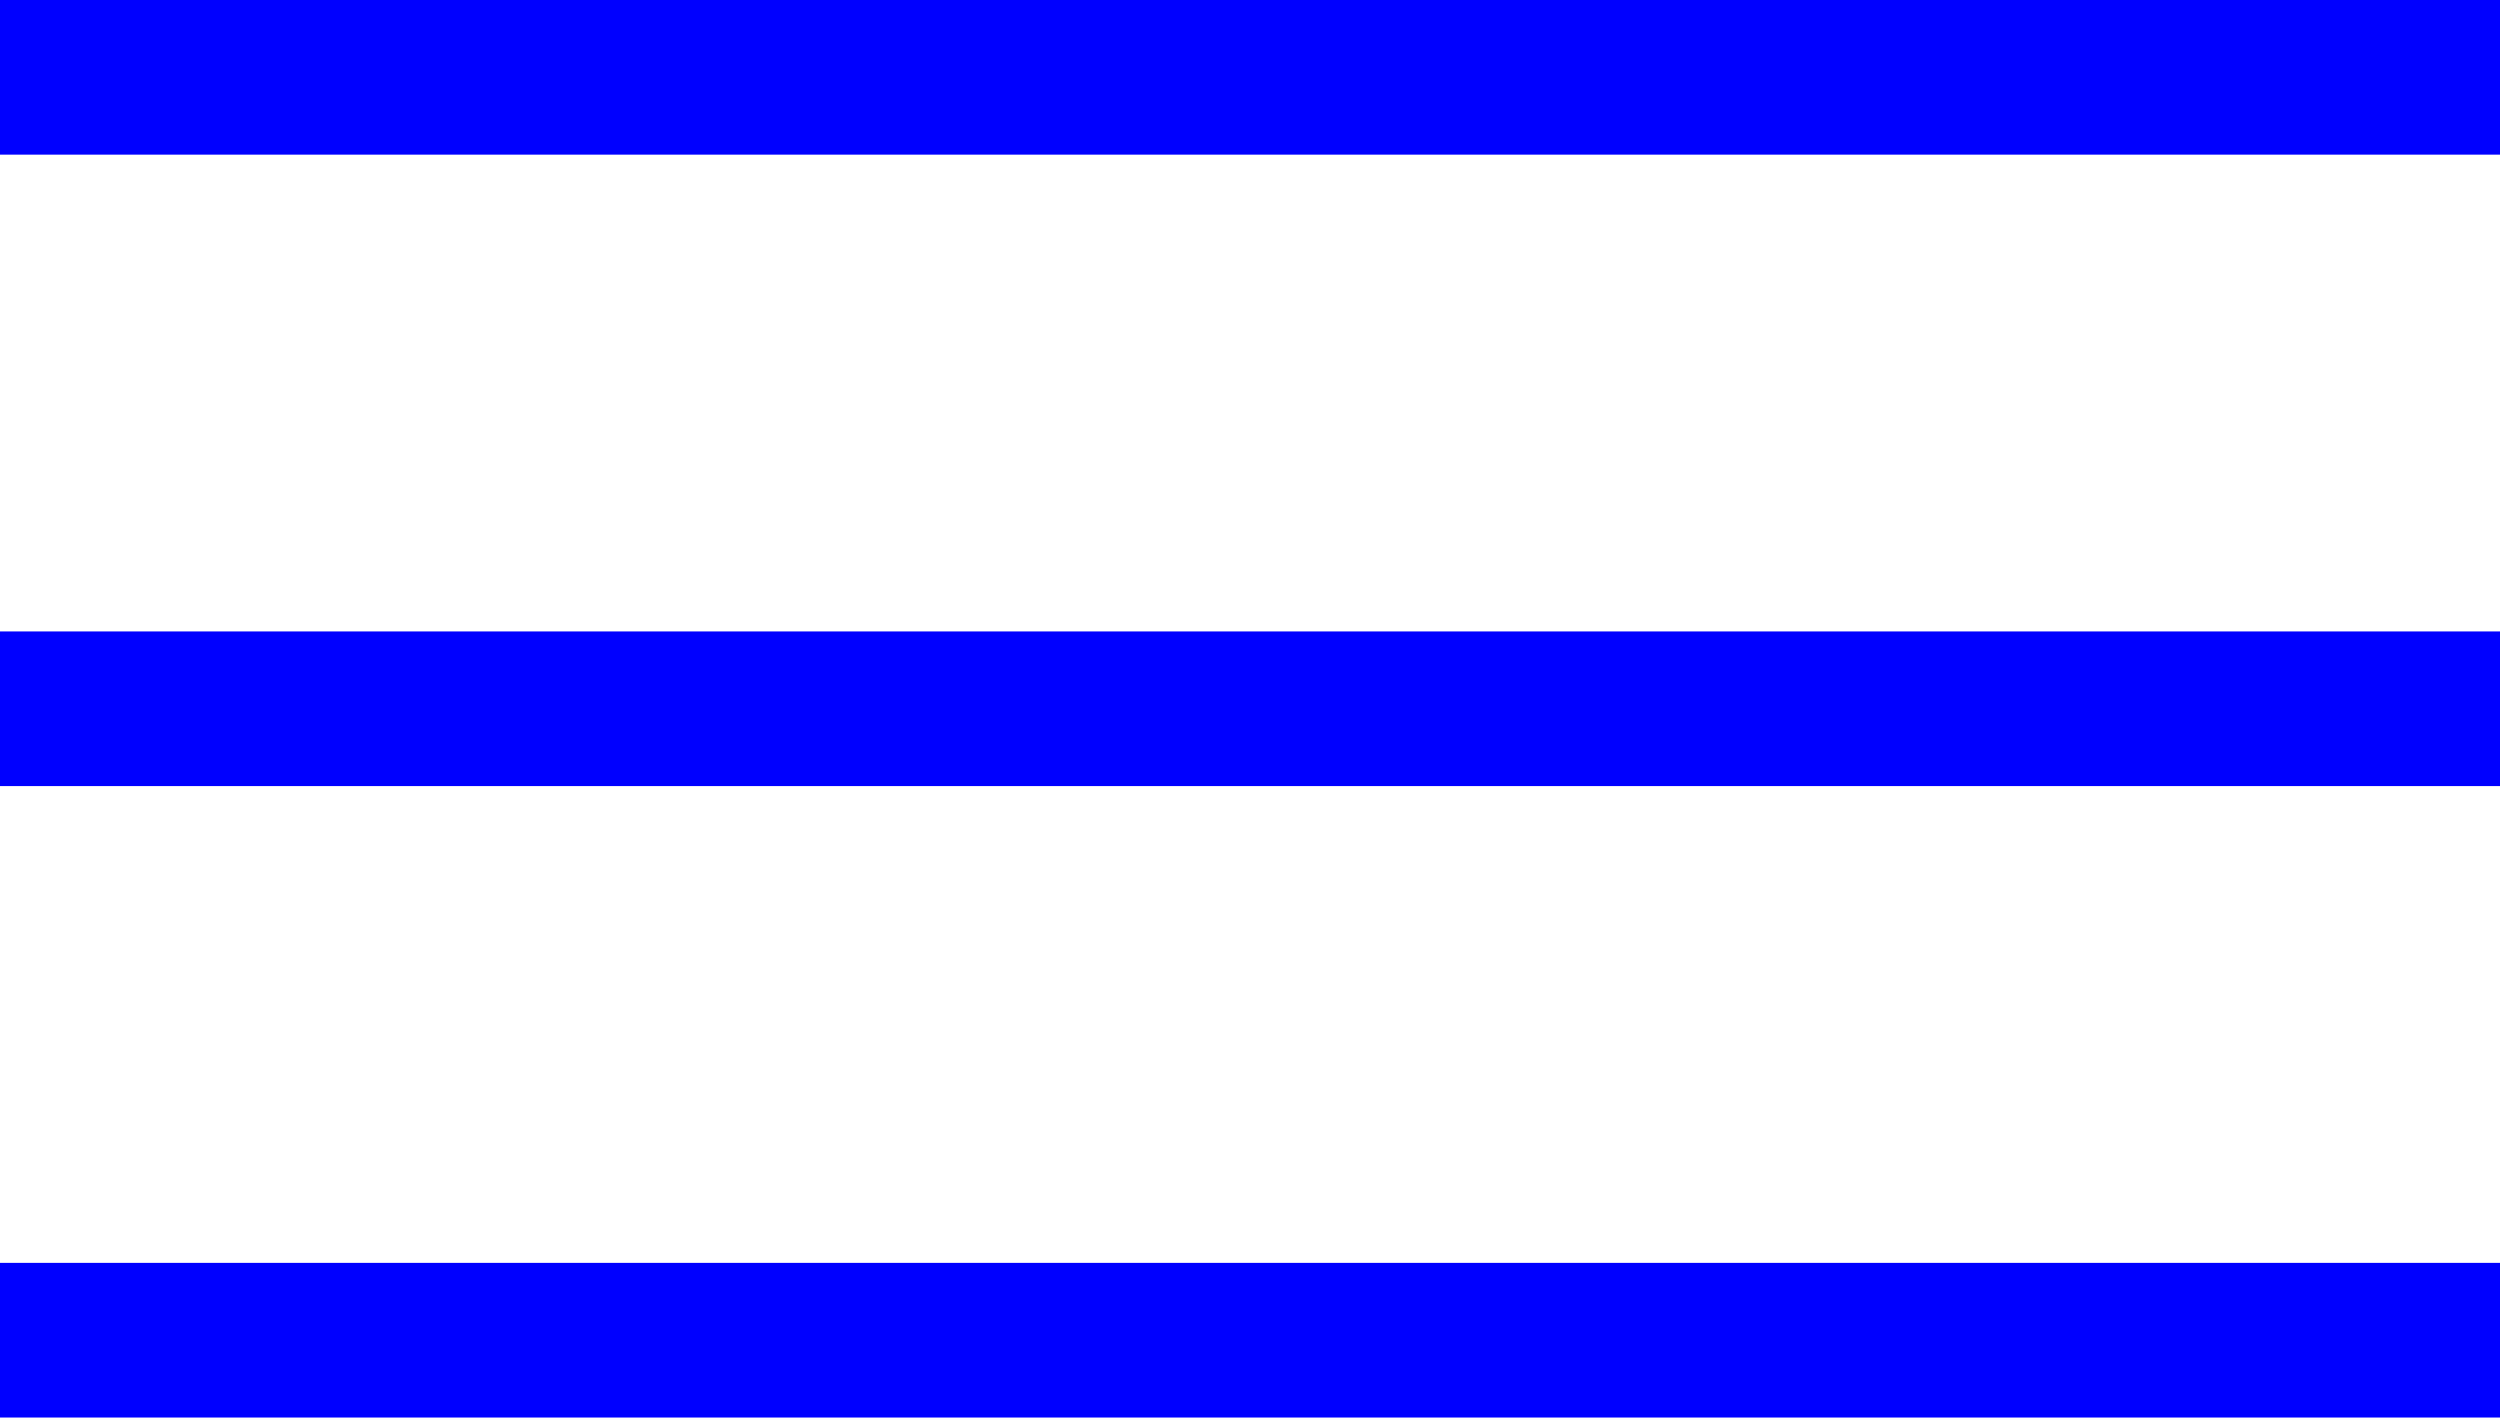
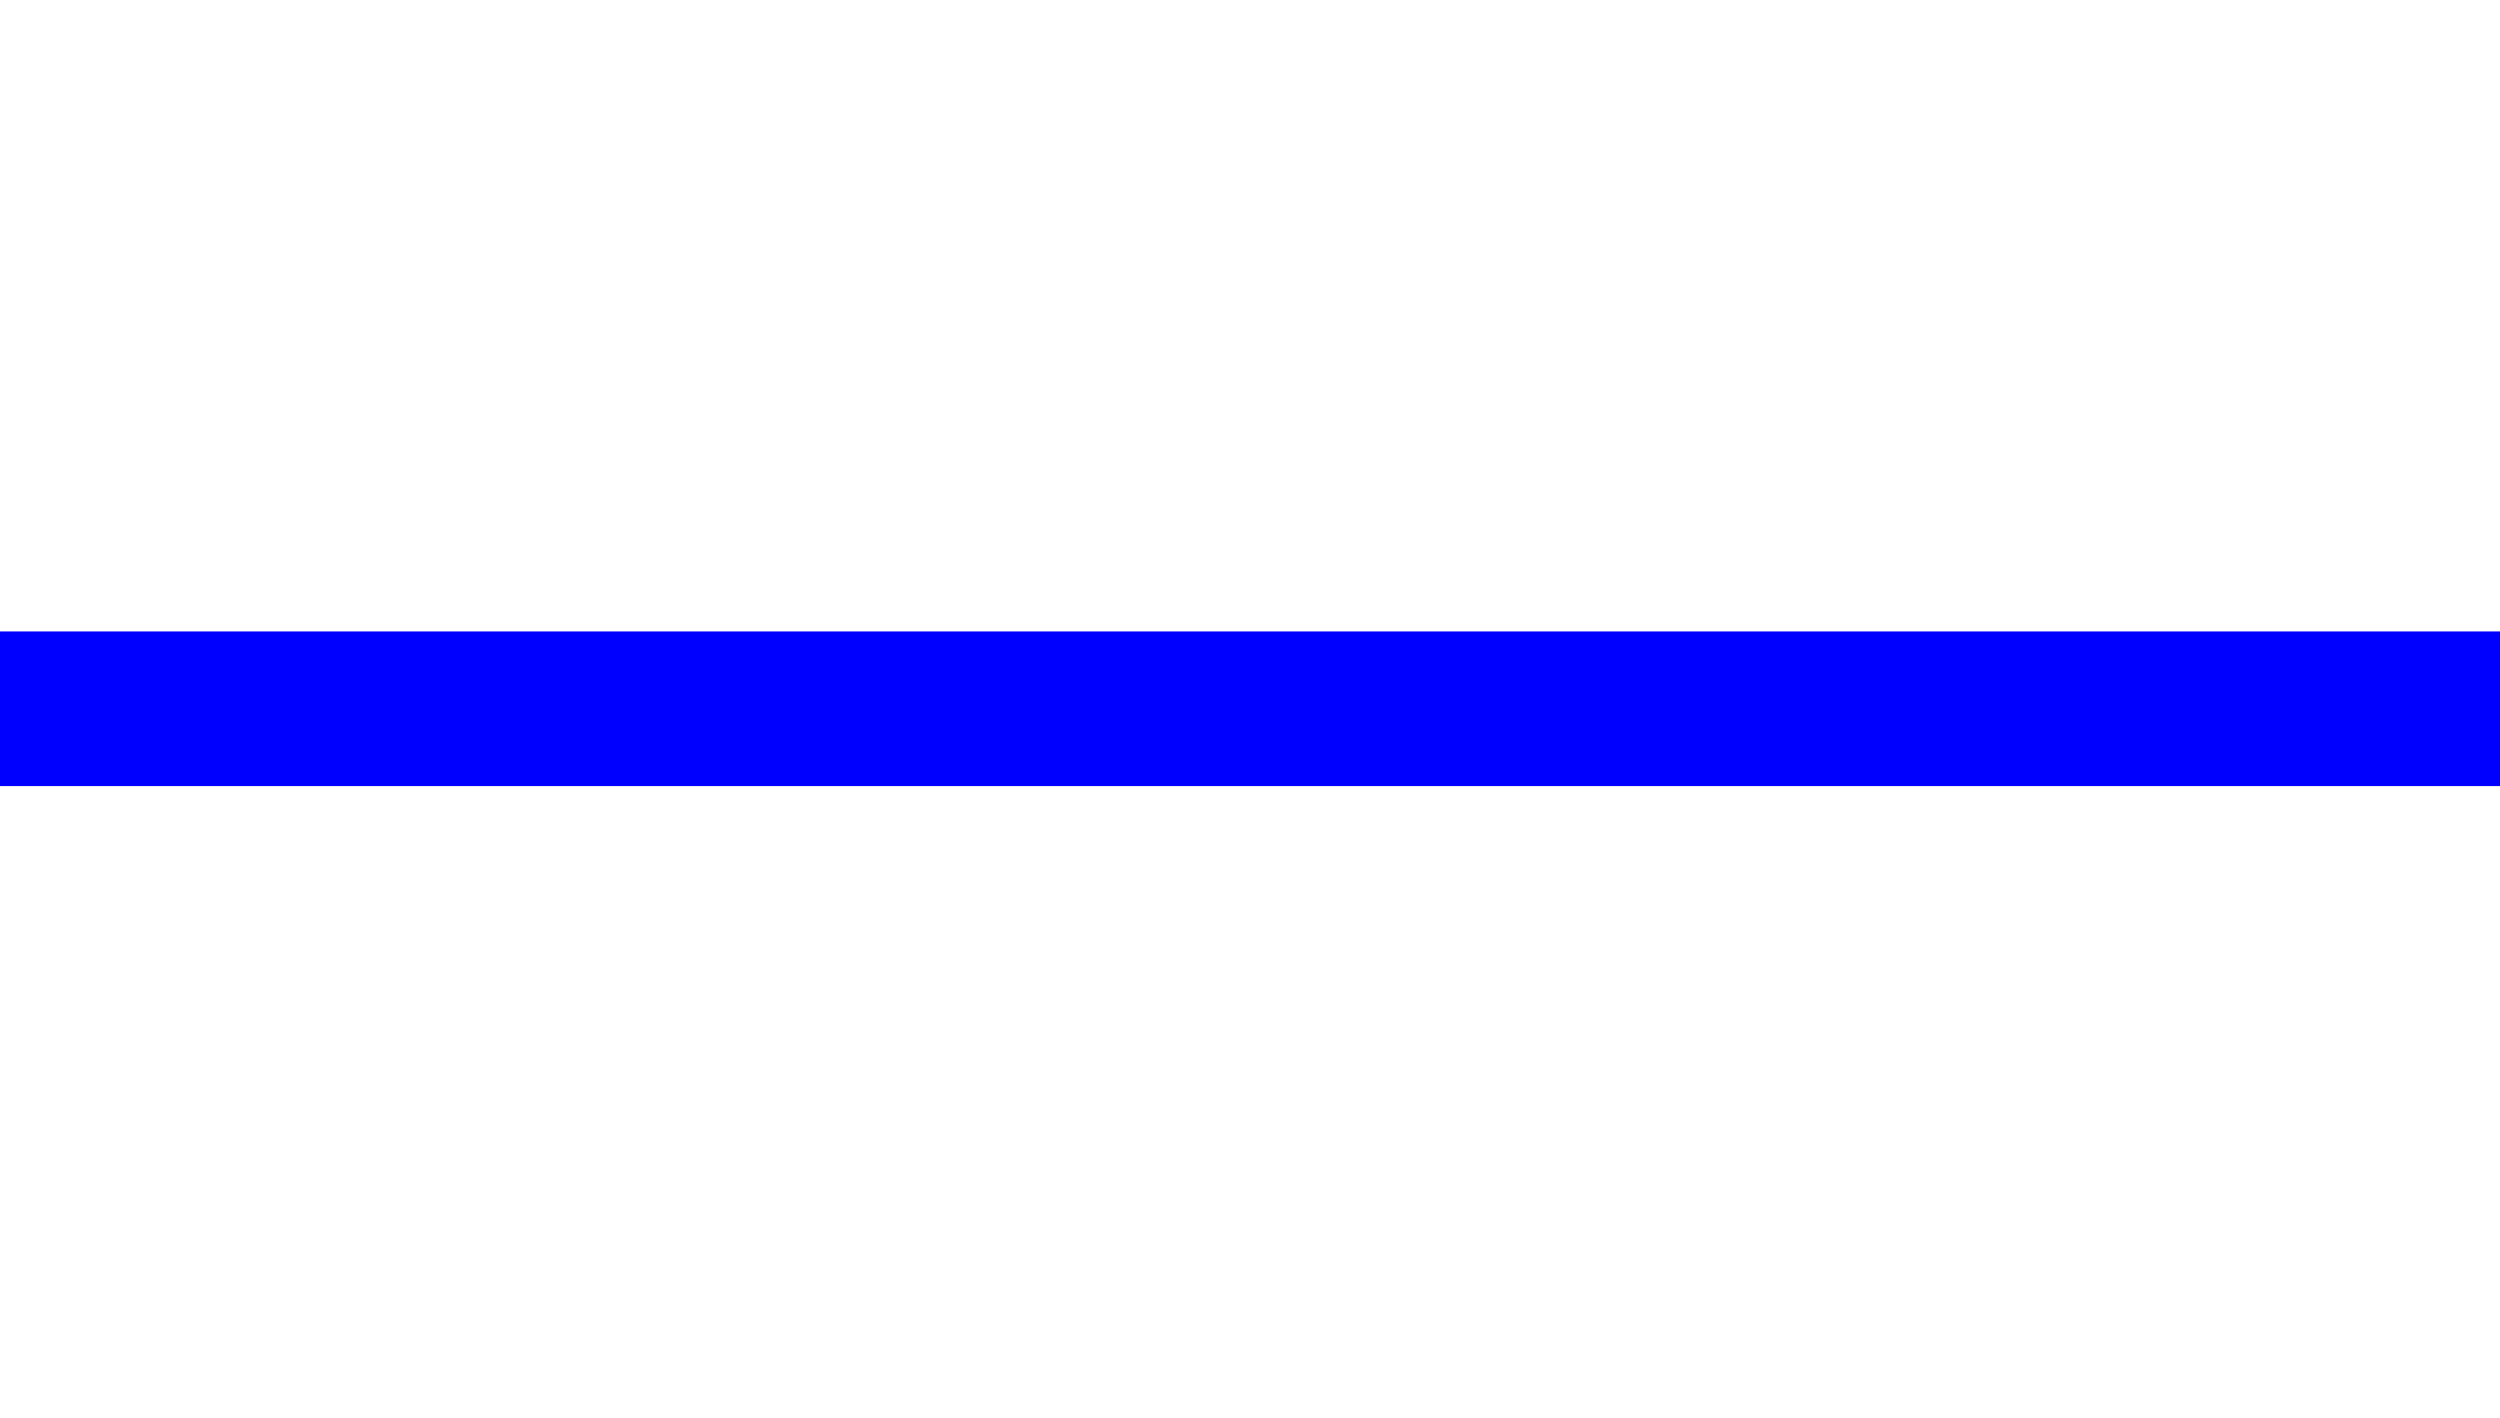
<svg xmlns="http://www.w3.org/2000/svg" width="194" height="110" viewBox="0 0 194 110" fill="none">
-   <line y1="6" x2="194" y2="6" stroke="#0000FF" stroke-width="12" />
  <line y1="55" x2="194" y2="55" stroke="#0000FF" stroke-width="12" />
-   <line y1="104" x2="194" y2="104" stroke="#0000FF" stroke-width="12" />
</svg>